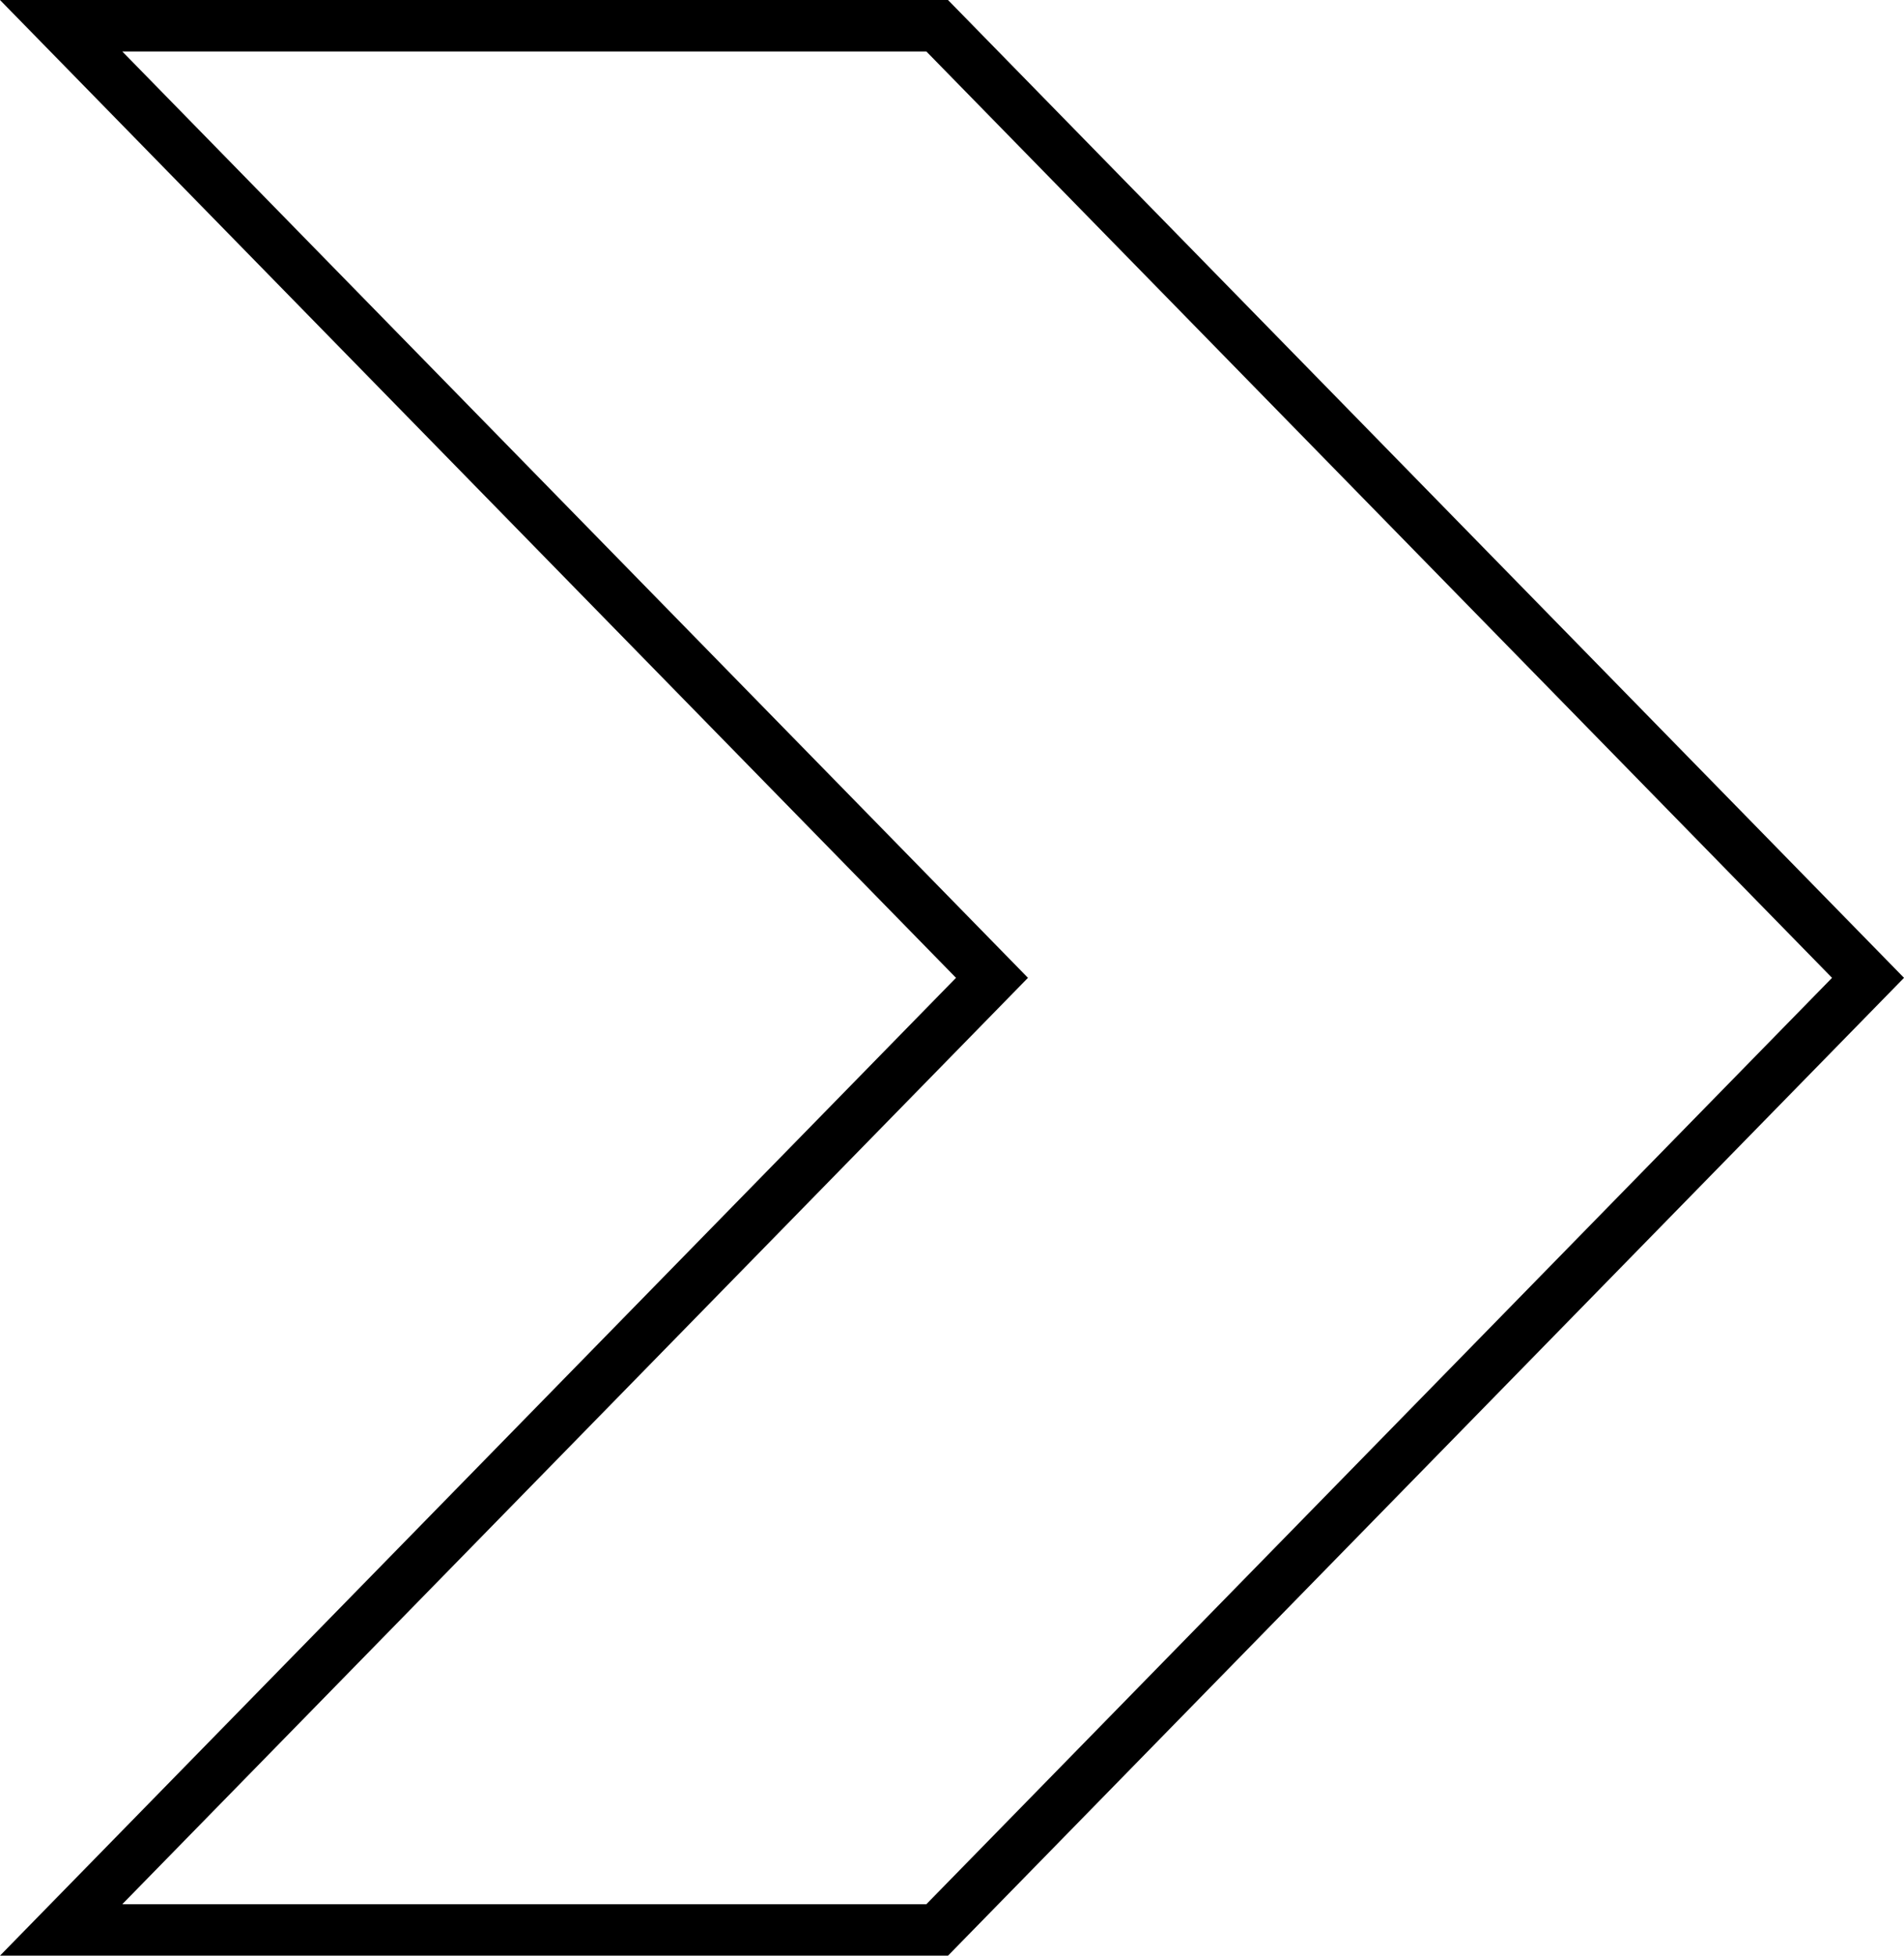
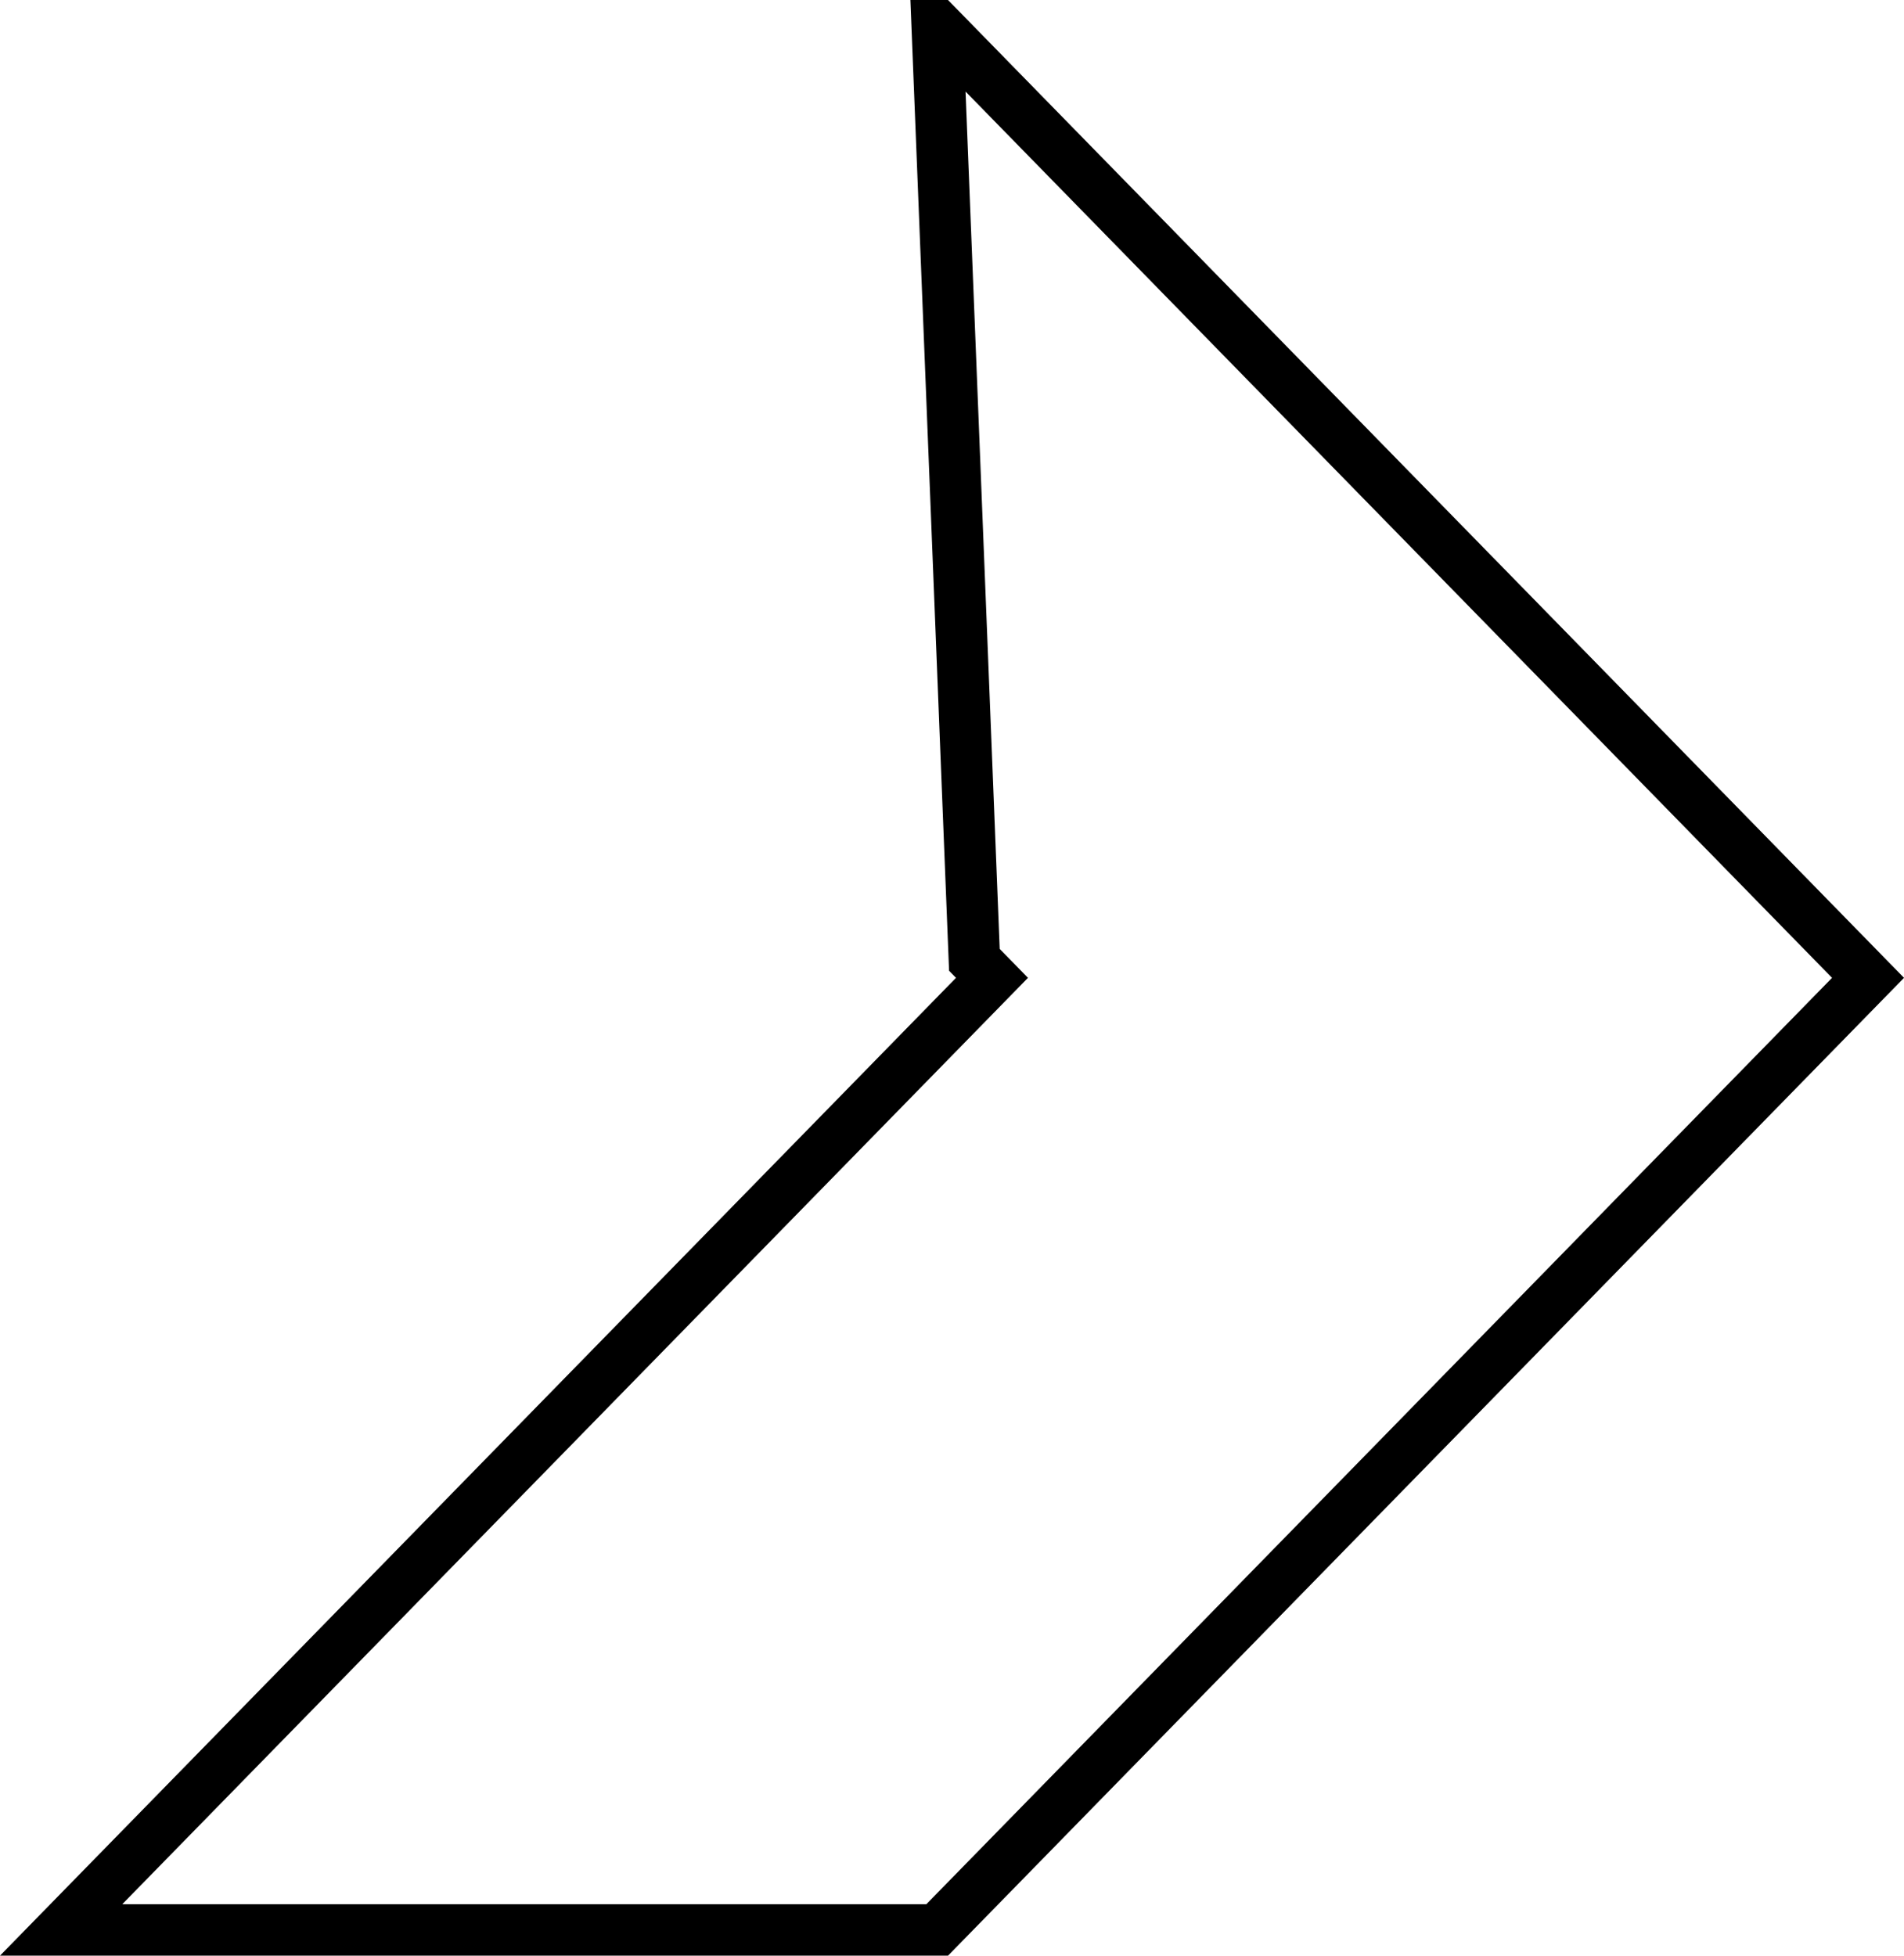
<svg xmlns="http://www.w3.org/2000/svg" width="37" height="38" viewBox="0 0 37 38" fill="none">
-   <path d="M18.212 0.5H1.188L18.935 18.65L19.277 19L18.935 19.35L1.188 37.5H18.212L36.301 19L18.212 0.5Z" stroke="black" />
+   <path d="M18.212 0.5L18.935 18.65L19.277 19L18.935 19.35L1.188 37.5H18.212L36.301 19L18.212 0.5Z" stroke="black" />
</svg>